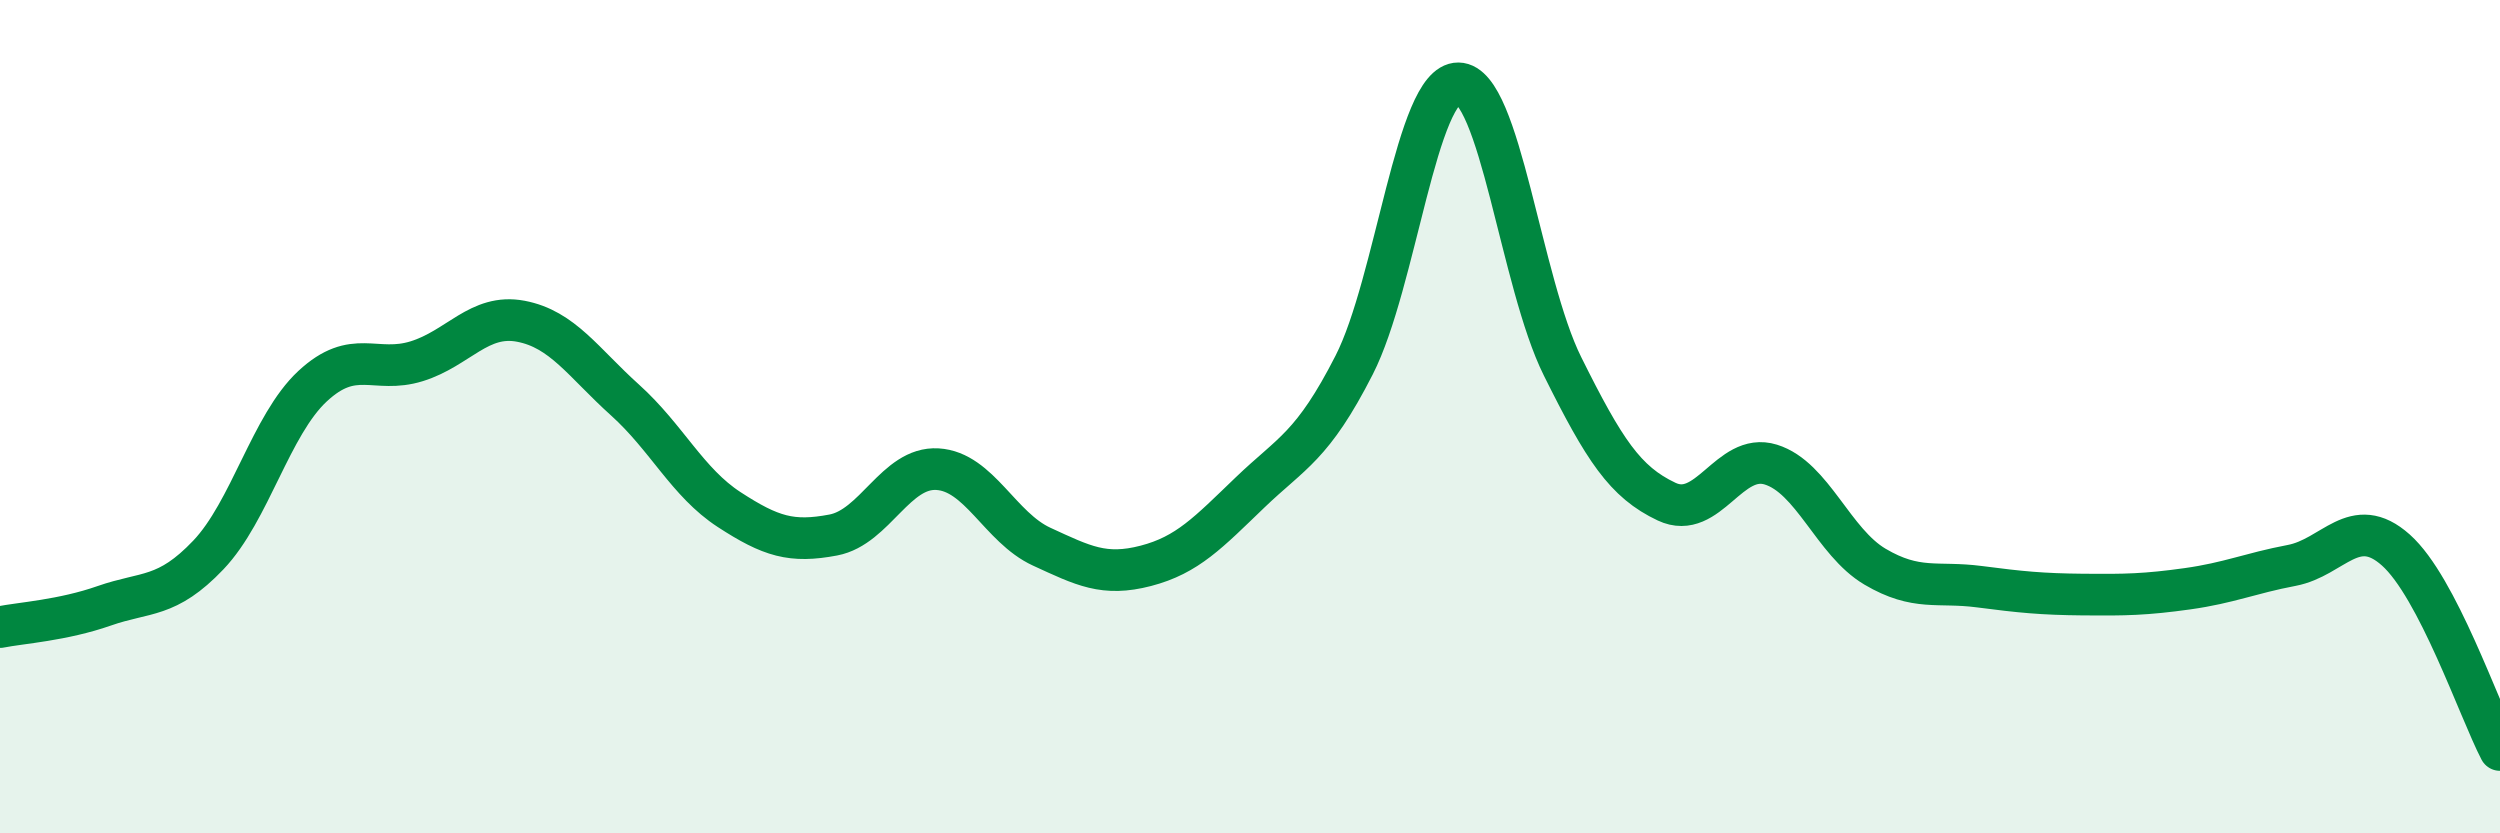
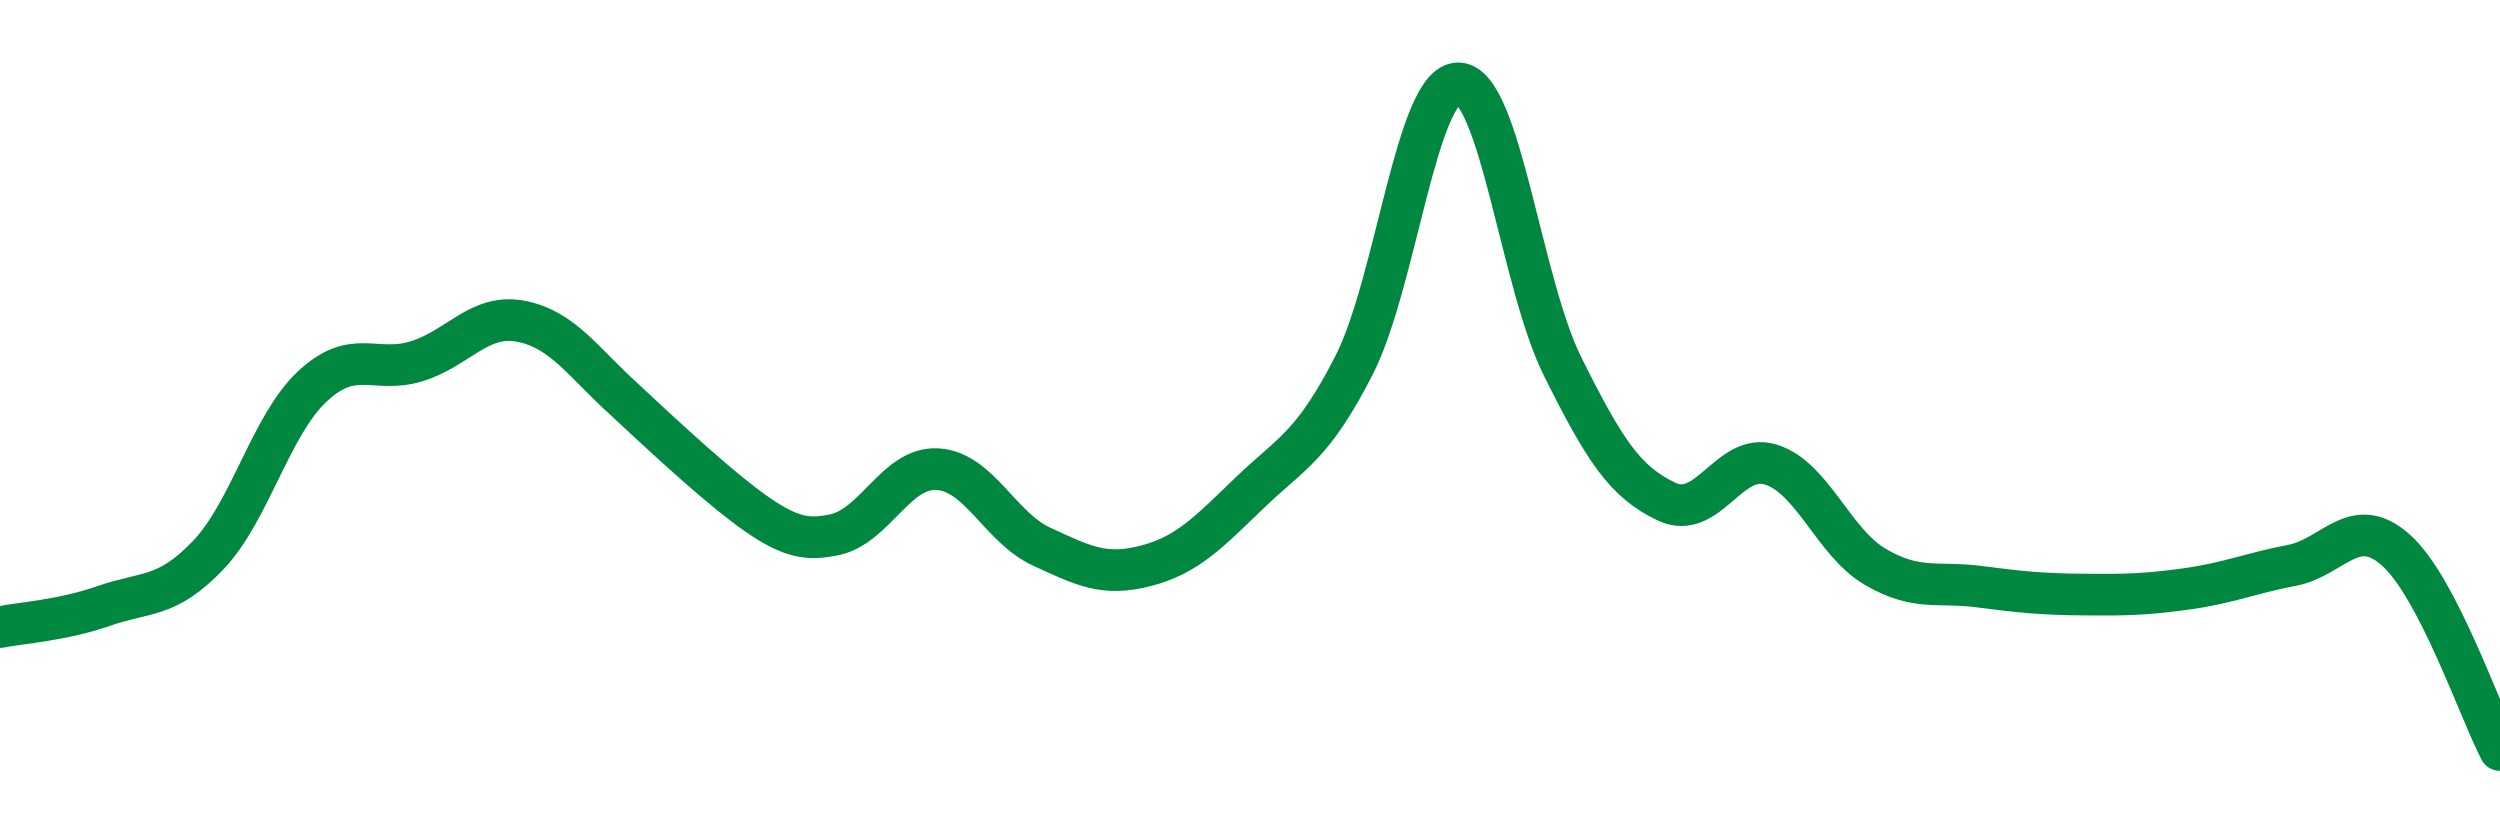
<svg xmlns="http://www.w3.org/2000/svg" width="60" height="20" viewBox="0 0 60 20">
-   <path d="M 0,15.05 C 0.5,14.95 1.5,14.89 2.5,14.54 C 3.5,14.19 4,14.37 5,13.32 C 6,12.27 6.5,10.2 7.5,9.27 C 8.5,8.34 9,8.98 10,8.67 C 11,8.36 11.5,7.52 12.5,7.71 C 13.5,7.9 14,8.7 15,9.6 C 16,10.5 16.5,11.58 17.5,12.23 C 18.5,12.88 19,13.03 20,12.84 C 21,12.65 21.5,11.2 22.5,11.26 C 23.5,11.32 24,12.66 25,13.12 C 26,13.58 26.5,13.84 27.5,13.58 C 28.5,13.32 29,12.78 30,11.82 C 31,10.86 31.5,10.72 32.5,8.76 C 33.5,6.8 34,1.99 35,2 C 36,2.01 36.5,6.78 37.5,8.79 C 38.5,10.8 39,11.57 40,12.04 C 41,12.51 41.5,10.84 42.5,11.15 C 43.5,11.46 44,13.01 45,13.6 C 46,14.19 46.5,13.95 47.5,14.08 C 48.5,14.21 49,14.26 50,14.27 C 51,14.28 51.5,14.27 52.5,14.13 C 53.5,13.99 54,13.76 55,13.57 C 56,13.38 56.5,12.31 57.5,13.2 C 58.5,14.09 59.5,17.04 60,18L60 20L0 20Z" fill="#008740" opacity="0.1" stroke-linecap="round" stroke-linejoin="round" />
-   <path d="M 0,15.05 C 0.5,14.95 1.5,14.89 2.5,14.54 C 3.5,14.19 4,14.37 5,13.32 C 6,12.27 6.5,10.2 7.5,9.27 C 8.5,8.34 9,8.98 10,8.67 C 11,8.36 11.5,7.52 12.5,7.71 C 13.5,7.9 14,8.7 15,9.6 C 16,10.5 16.5,11.58 17.5,12.23 C 18.5,12.88 19,13.03 20,12.84 C 21,12.65 21.5,11.2 22.5,11.26 C 23.5,11.32 24,12.66 25,13.12 C 26,13.58 26.5,13.84 27.5,13.58 C 28.5,13.32 29,12.78 30,11.82 C 31,10.86 31.5,10.72 32.5,8.76 C 33.5,6.8 34,1.99 35,2 C 36,2.01 36.5,6.78 37.5,8.79 C 38.5,10.8 39,11.57 40,12.04 C 41,12.51 41.5,10.84 42.5,11.15 C 43.5,11.46 44,13.01 45,13.6 C 46,14.19 46.5,13.95 47.5,14.08 C 48.5,14.21 49,14.26 50,14.27 C 51,14.28 51.5,14.27 52.5,14.13 C 53.5,13.99 54,13.76 55,13.57 C 56,13.38 56.5,12.31 57.5,13.2 C 58.5,14.09 59.5,17.04 60,18" stroke="#008740" stroke-width="1" fill="none" stroke-linecap="round" stroke-linejoin="round" />
+   <path d="M 0,15.05 C 0.5,14.95 1.5,14.89 2.5,14.54 C 3.5,14.19 4,14.37 5,13.32 C 6,12.27 6.5,10.2 7.5,9.27 C 8.5,8.34 9,8.98 10,8.67 C 11,8.36 11.5,7.52 12.5,7.71 C 13.5,7.9 14,8.7 15,9.6 C 18.5,12.88 19,13.03 20,12.84 C 21,12.65 21.5,11.2 22.5,11.26 C 23.5,11.32 24,12.66 25,13.12 C 26,13.58 26.5,13.84 27.5,13.58 C 28.5,13.32 29,12.78 30,11.82 C 31,10.86 31.5,10.72 32.5,8.76 C 33.5,6.8 34,1.99 35,2 C 36,2.01 36.5,6.78 37.5,8.79 C 38.5,10.8 39,11.57 40,12.04 C 41,12.51 41.5,10.84 42.5,11.15 C 43.5,11.46 44,13.01 45,13.6 C 46,14.19 46.5,13.95 47.5,14.08 C 48.5,14.21 49,14.26 50,14.27 C 51,14.28 51.5,14.27 52.5,14.13 C 53.5,13.99 54,13.76 55,13.57 C 56,13.38 56.5,12.31 57.5,13.2 C 58.5,14.09 59.5,17.04 60,18" stroke="#008740" stroke-width="1" fill="none" stroke-linecap="round" stroke-linejoin="round" />
</svg>